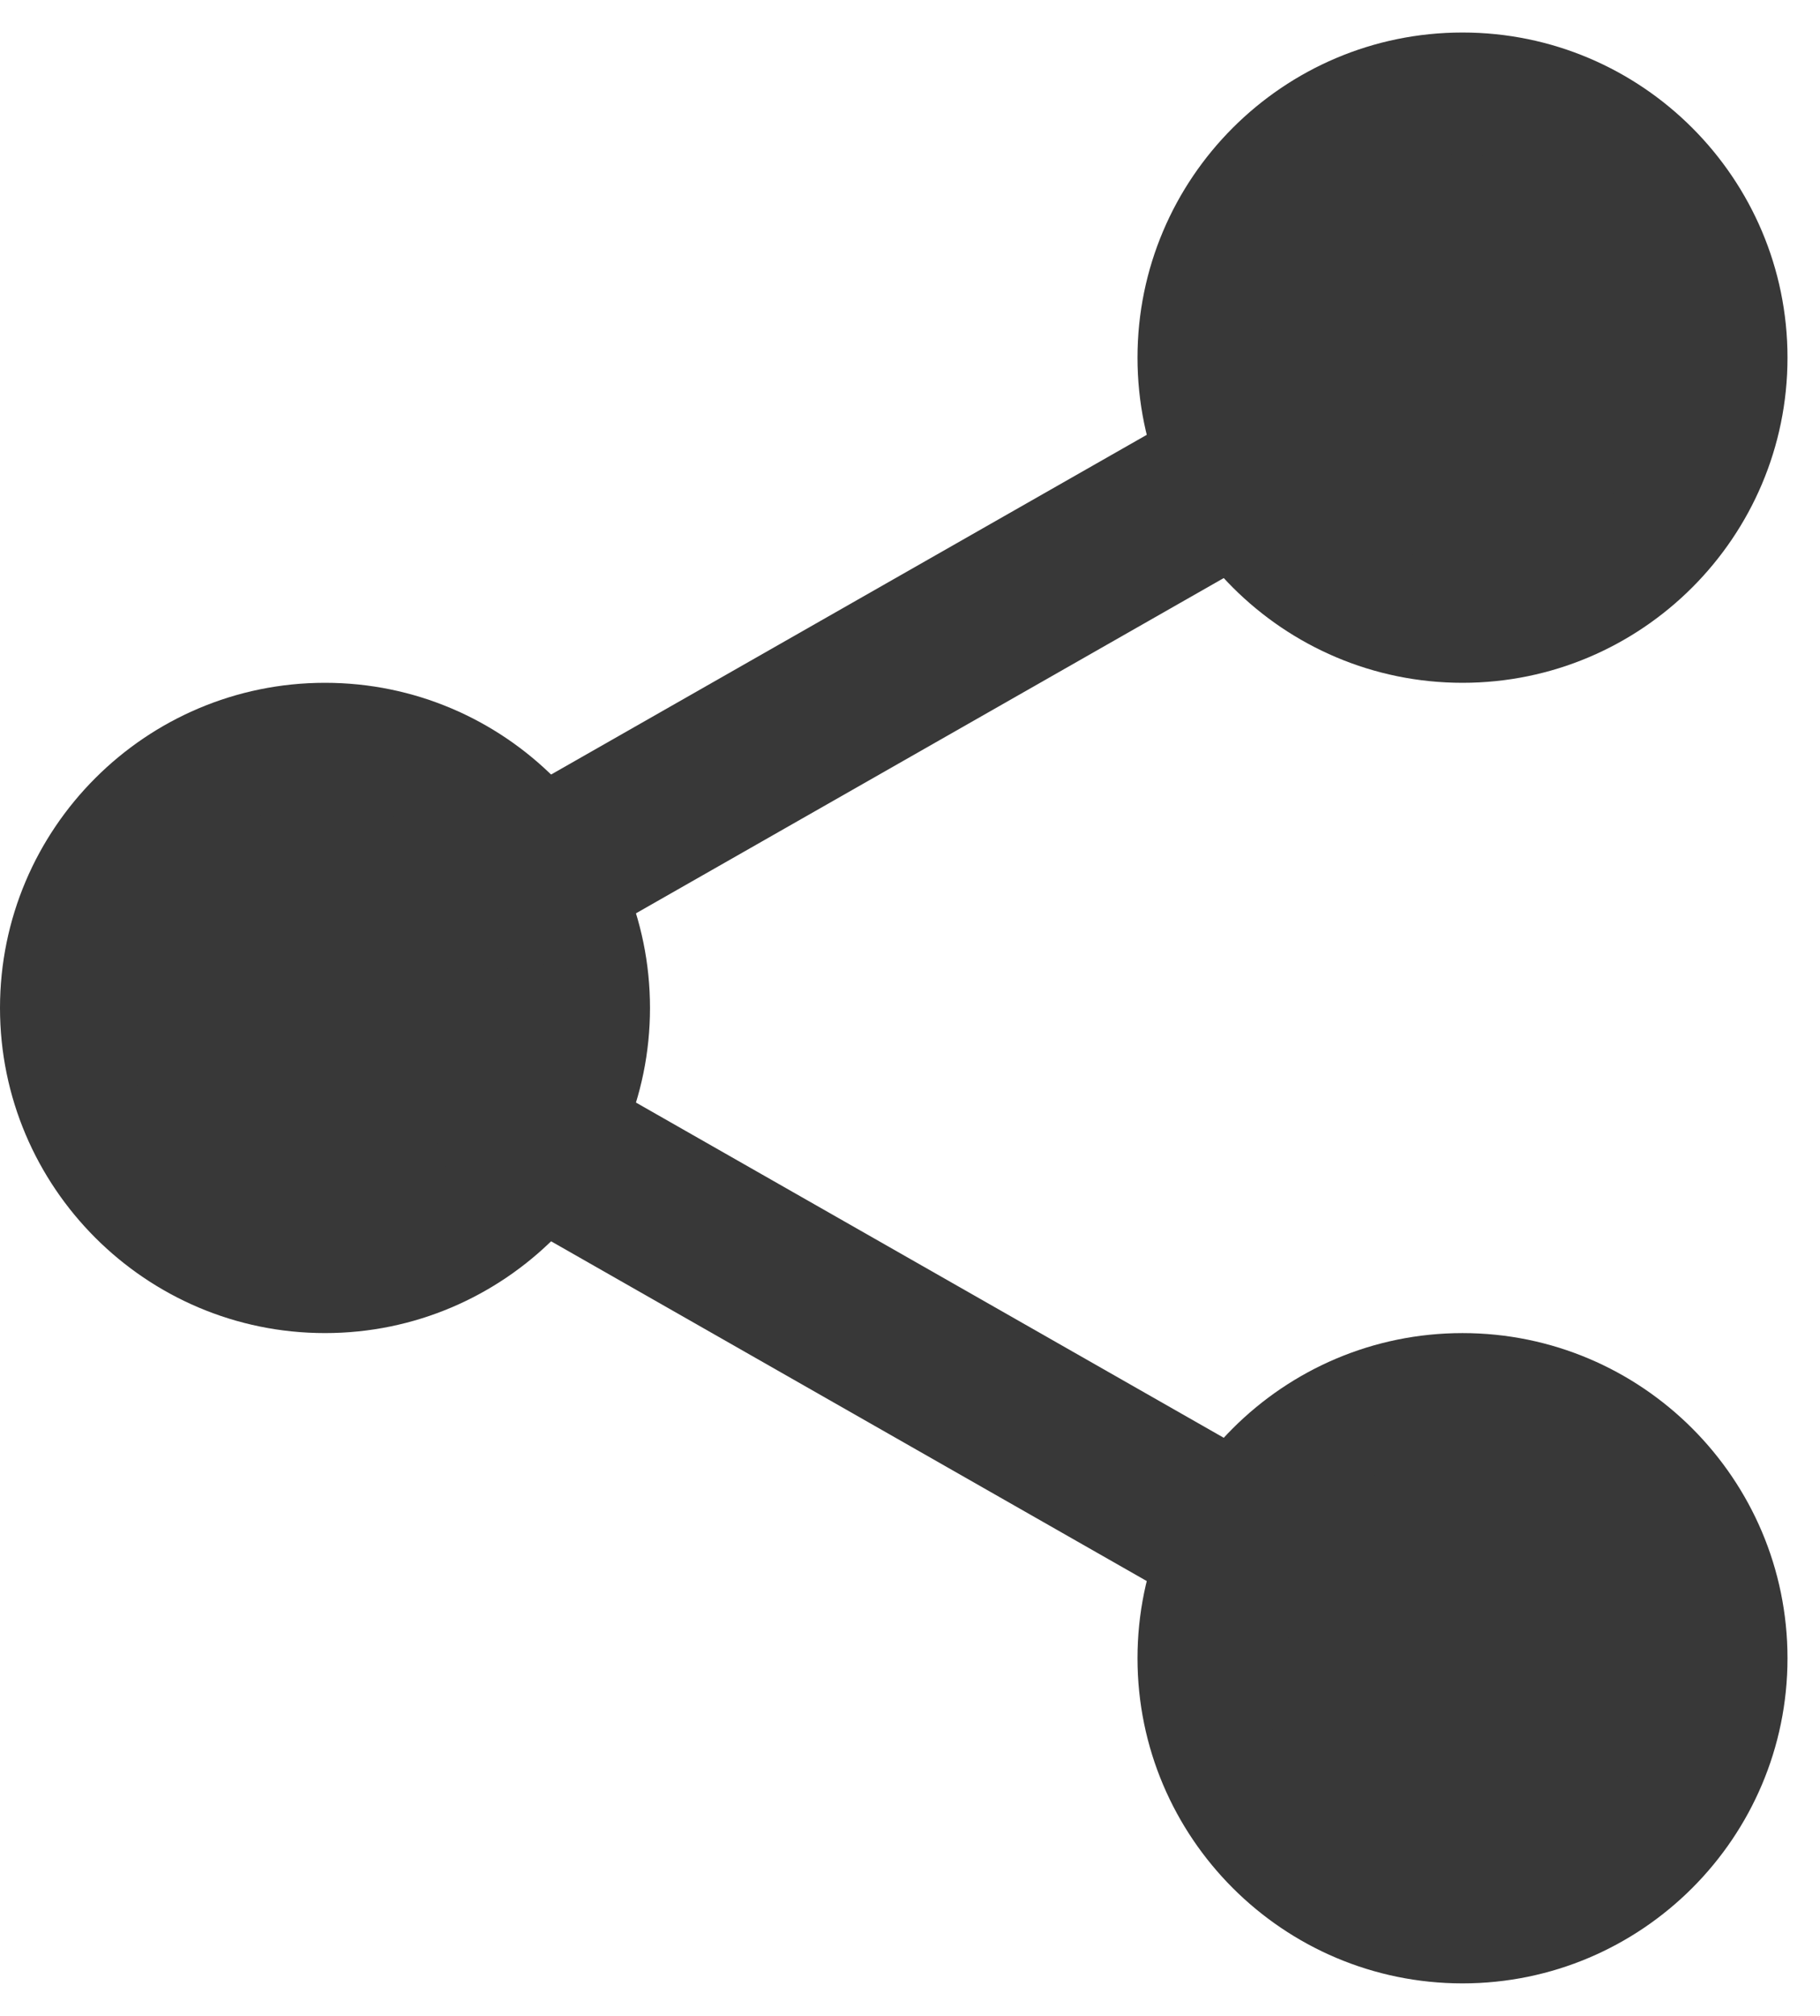
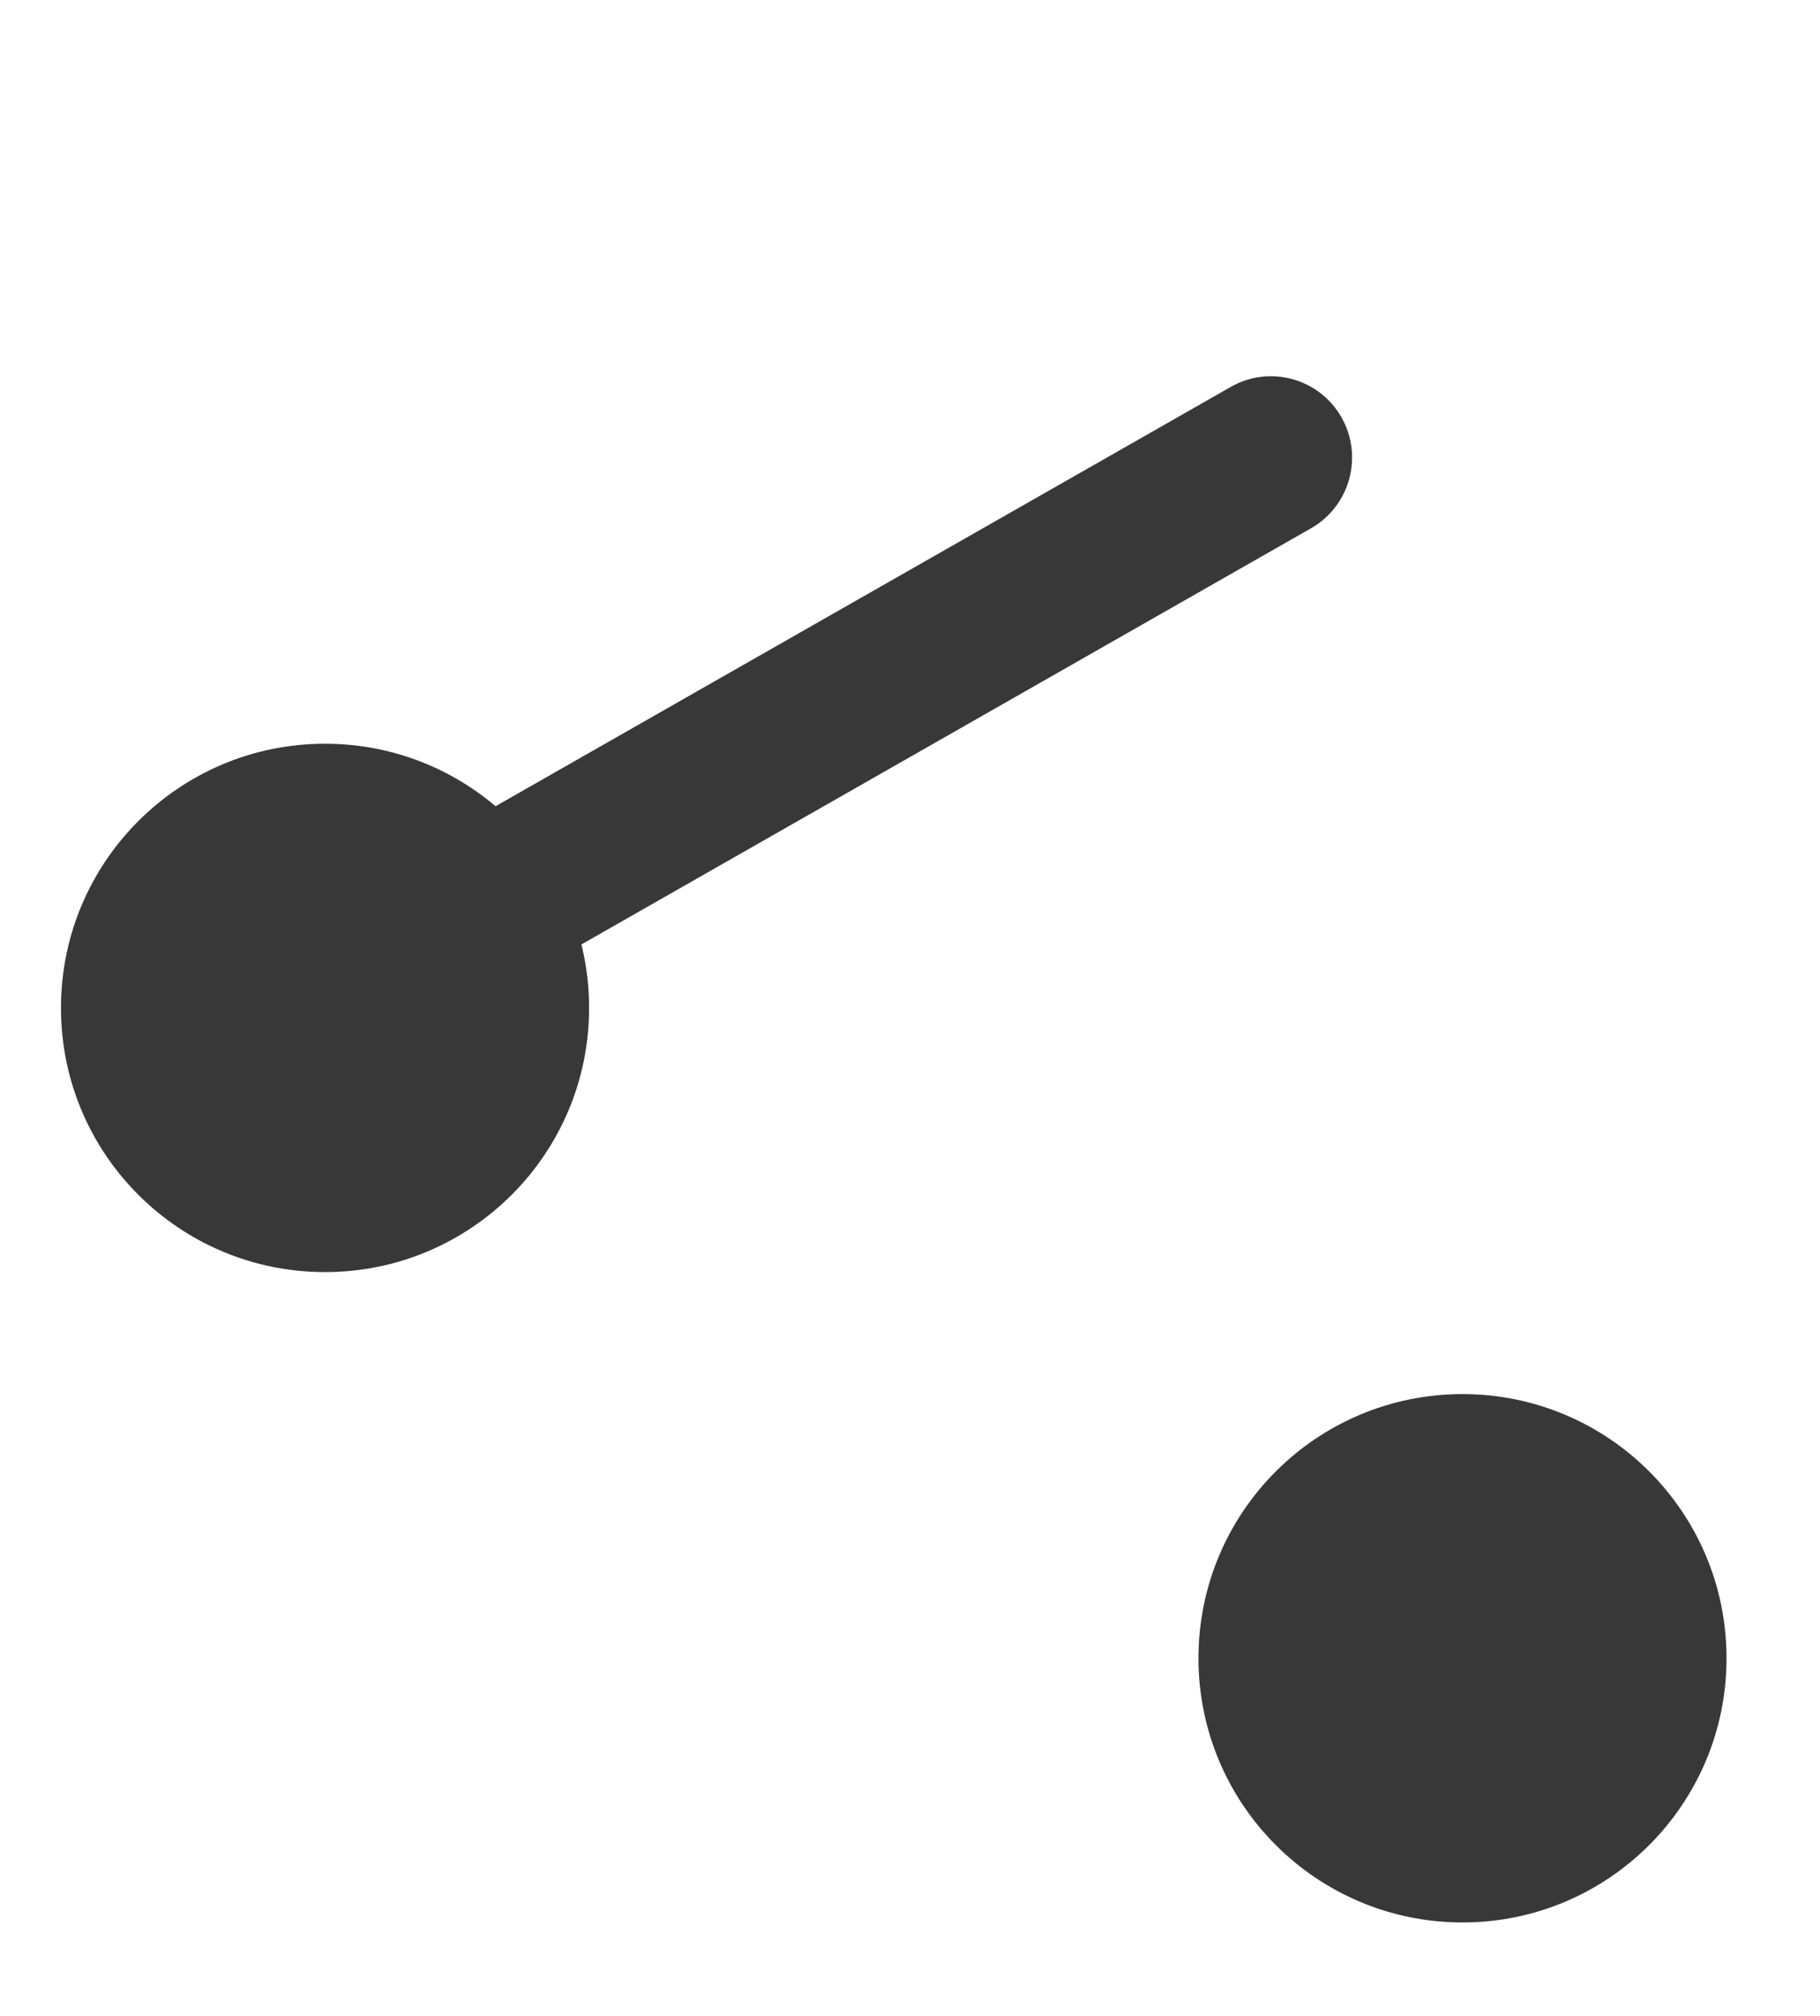
<svg xmlns="http://www.w3.org/2000/svg" width="28" height="31" viewBox="0 0 28 31" fill="none">
-   <path d="M26.562 5.5C26.562 7.744 24.744 9.563 22.5 9.563C20.256 9.563 18.438 7.744 18.438 5.5C18.438 3.256 20.256 1.438 22.5 1.438C24.744 1.438 26.562 3.256 26.562 5.5Z" fill="#383838" />
-   <path d="M22.5 10.5C19.742 10.5 17.5 8.257 17.5 5.5C17.5 2.743 19.742 0.5 22.5 0.5C25.258 0.5 27.5 2.743 27.5 5.5C27.5 8.257 25.258 10.5 22.5 10.5ZM22.5 2.375C20.776 2.375 19.375 3.778 19.375 5.5C19.375 7.222 20.776 8.625 22.5 8.625C24.224 8.625 25.625 7.222 25.625 5.5C25.625 3.778 24.224 2.375 22.5 2.375Z" fill="#383838" />
  <path d="M26.562 25.5C26.562 27.744 24.744 29.563 22.5 29.563C20.256 29.563 18.438 27.744 18.438 25.5C18.438 23.256 20.256 21.438 22.5 21.438C24.744 21.438 26.562 23.256 26.562 25.5Z" fill="#383838" />
-   <path d="M22.5 30.5C19.742 30.5 17.5 28.257 17.5 25.5C17.5 22.742 19.742 20.5 22.5 20.5C25.258 20.5 27.5 22.742 27.5 25.5C27.5 28.257 25.258 30.5 22.5 30.5ZM22.5 22.375C20.776 22.375 19.375 23.777 19.375 25.5C19.375 27.222 20.776 28.625 22.5 28.625C24.224 28.625 25.625 27.222 25.625 25.5C25.625 23.777 24.224 22.375 22.5 22.375Z" fill="#383838" />
  <path d="M9.063 15.5C9.063 17.744 7.244 19.562 5 19.562C2.756 19.562 0.938 17.744 0.938 15.5C0.938 13.256 2.756 11.437 5 11.437C7.244 11.437 9.063 13.256 9.063 15.5Z" fill="#383838" />
-   <path d="M5 20.5C2.243 20.5 0 18.257 0 15.5C0 12.742 2.243 10.5 5 10.5C7.757 10.5 10 12.742 10 15.5C10 18.257 7.757 20.5 5 20.5ZM5 12.375C3.276 12.375 1.875 13.777 1.875 15.5C1.875 17.222 3.276 18.625 5 18.625C6.724 18.625 8.125 17.222 8.125 15.5C8.125 13.777 6.724 12.375 5 12.375Z" fill="#383838" />
  <path d="M7.954 14.9C7.519 14.9 7.097 14.673 6.867 14.268C6.525 13.67 6.736 12.906 7.334 12.563L18.933 5.951C19.532 5.607 20.296 5.817 20.638 6.418C20.979 7.017 20.769 7.781 20.171 8.123L8.572 14.736C8.377 14.847 8.164 14.9 7.954 14.9Z" fill="#383838" />
-   <path d="M19.55 25.212C19.34 25.212 19.128 25.16 18.933 25.049L7.334 18.436C6.735 18.095 6.526 17.331 6.867 16.731C7.207 16.131 7.972 15.92 8.572 16.264L20.171 22.876C20.769 23.217 20.979 23.981 20.638 24.581C20.407 24.986 19.984 25.212 19.55 25.212Z" fill="#383838" />
</svg>